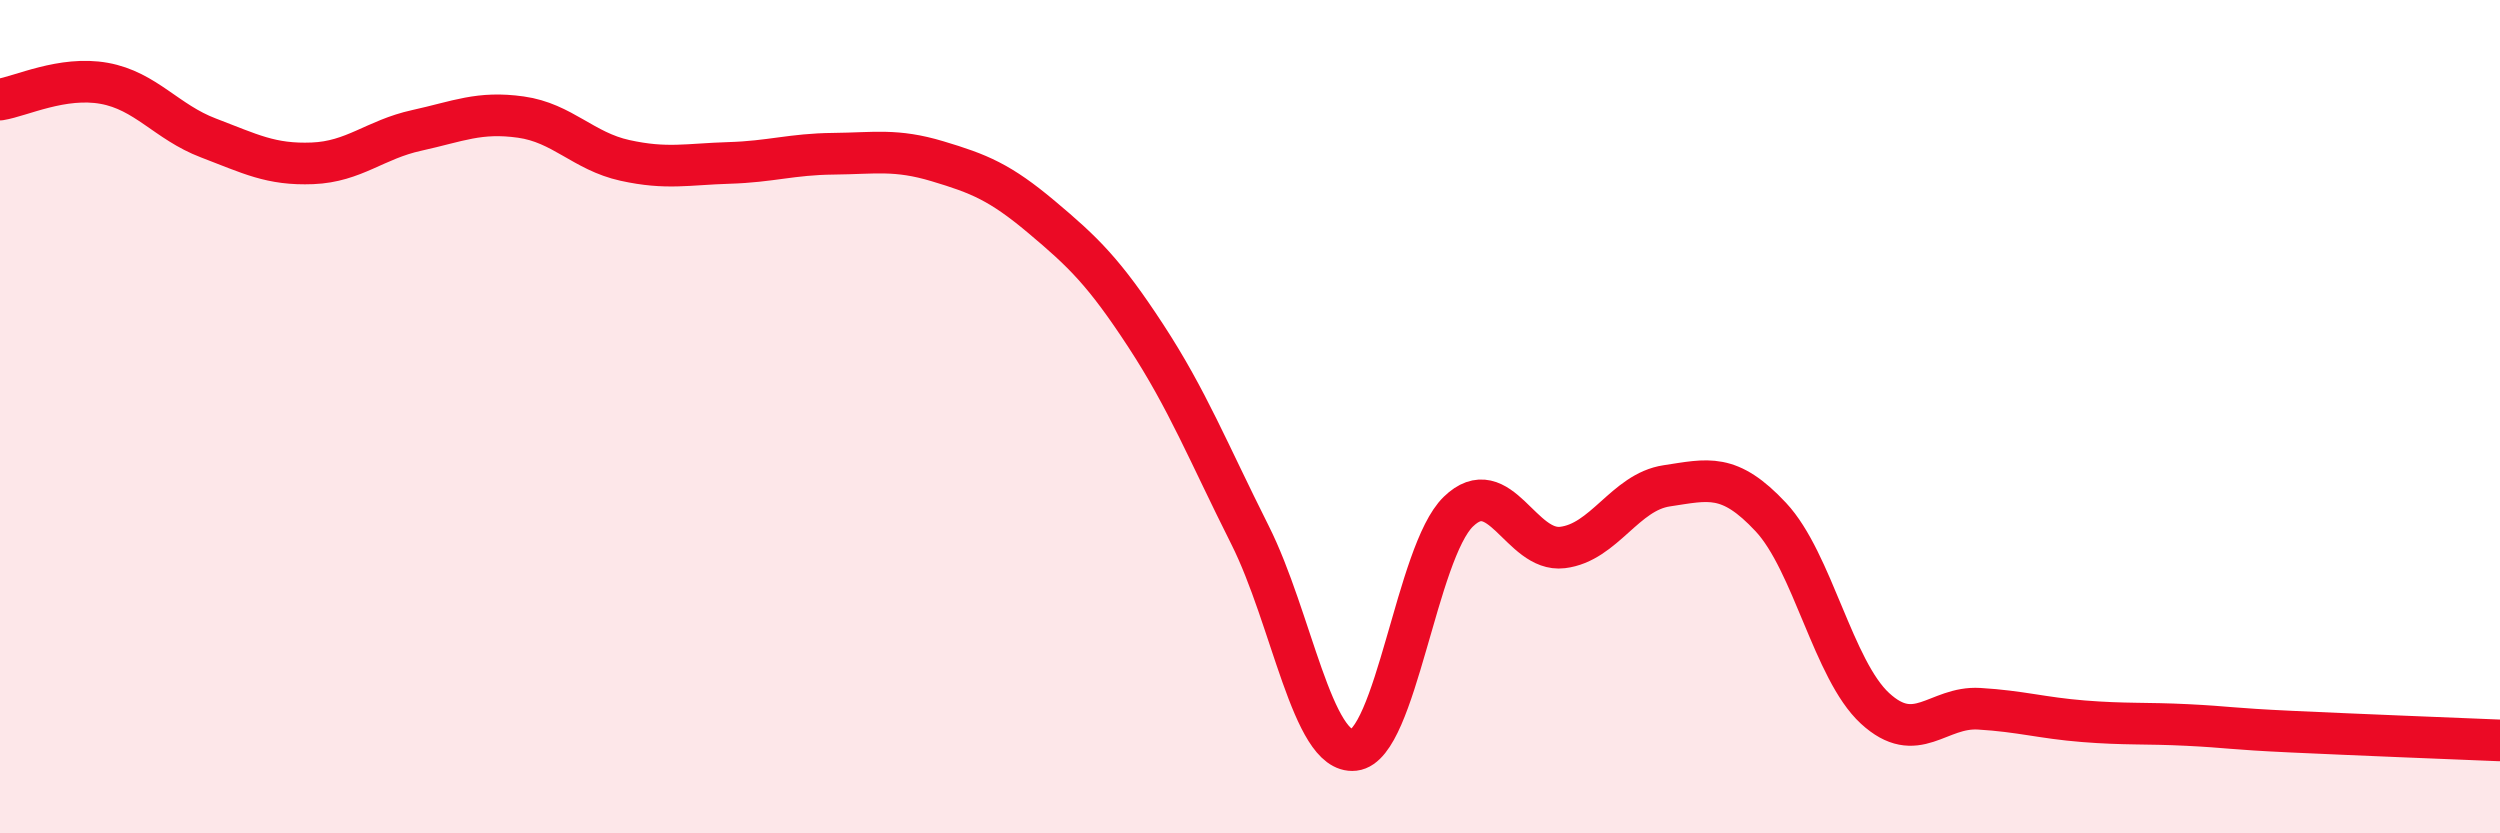
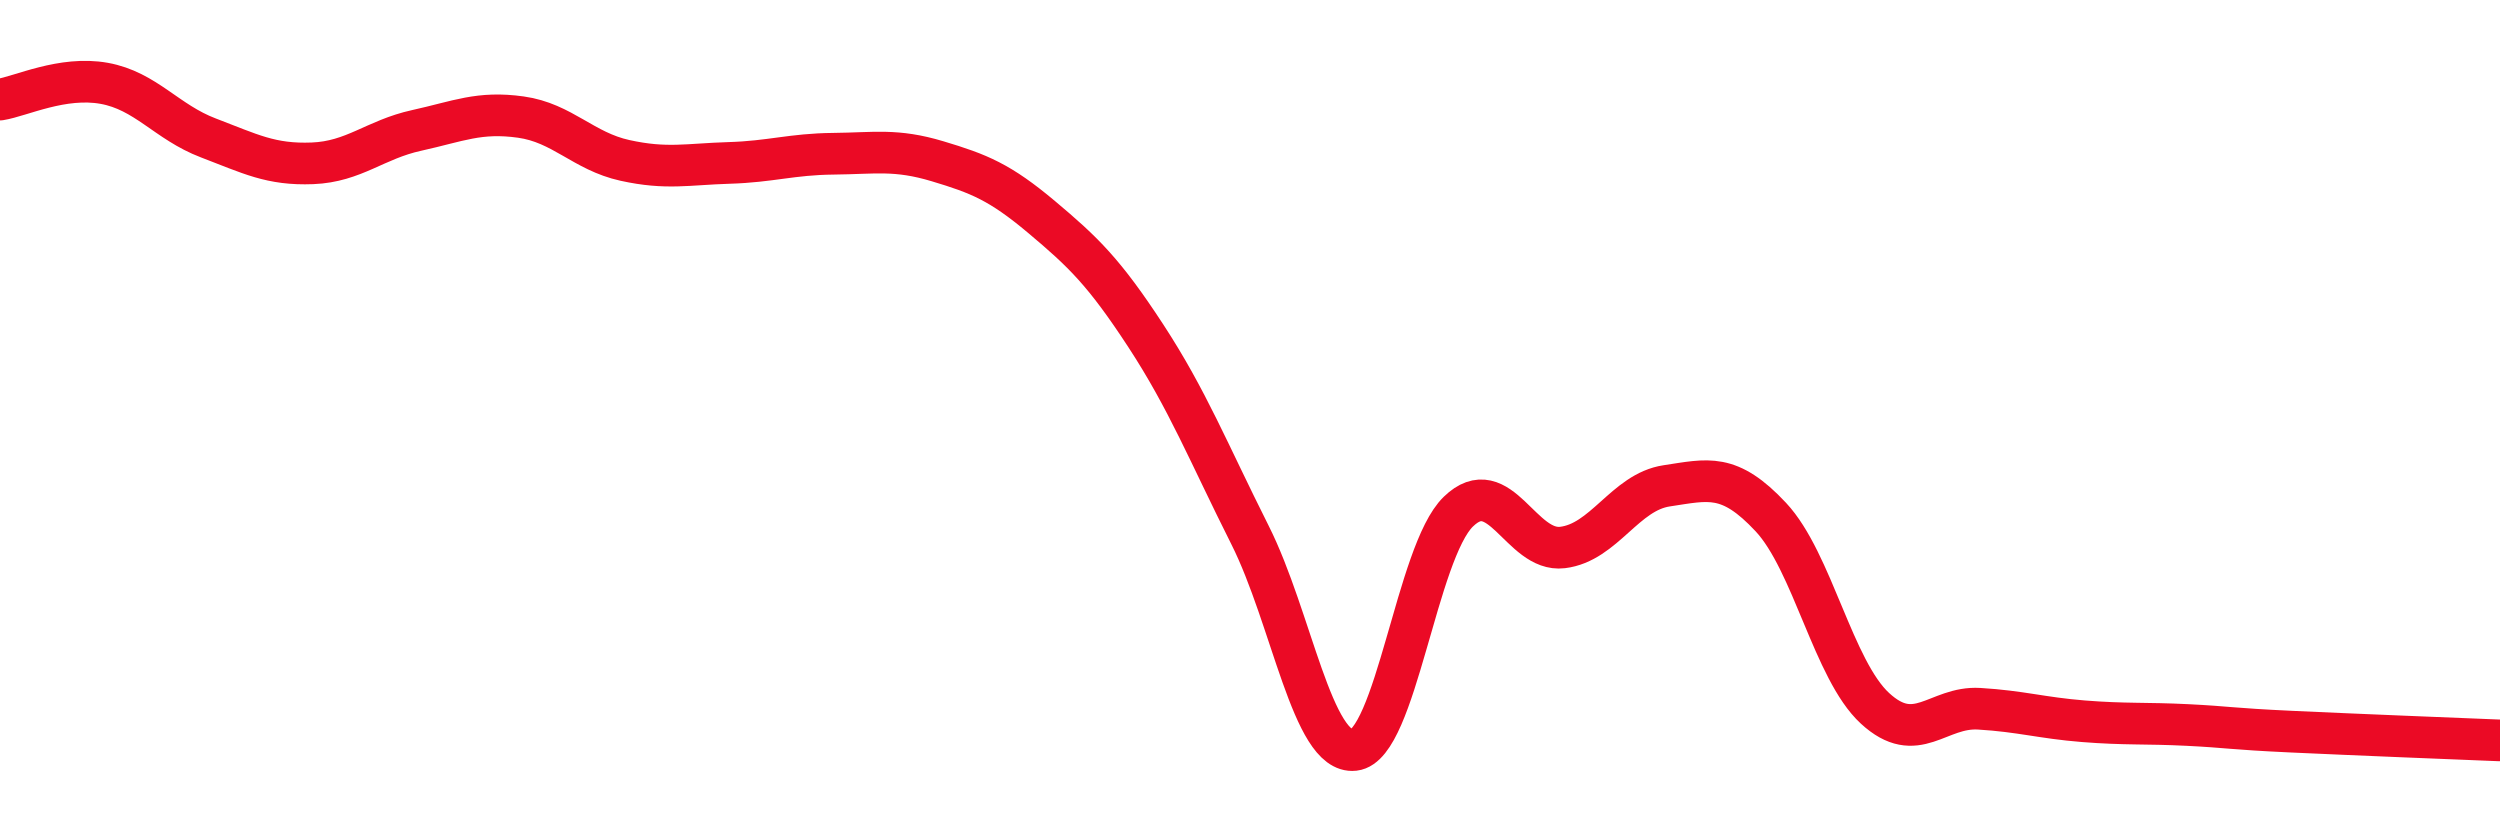
<svg xmlns="http://www.w3.org/2000/svg" width="60" height="20" viewBox="0 0 60 20">
-   <path d="M 0,2.39 C 0.5,2.31 1.5,1.82 2.5,2 C 3.5,2.18 4,2.93 5,3.31 C 6,3.69 6.5,3.96 7.5,3.92 C 8.5,3.88 9,3.35 10,3.13 C 11,2.91 11.5,2.67 12.5,2.81 C 13.5,2.95 14,3.63 15,3.85 C 16,4.07 16.5,3.94 17.5,3.91 C 18.5,3.88 19,3.7 20,3.69 C 21,3.68 21.5,3.57 22.5,3.87 C 23.5,4.17 24,4.37 25,5.21 C 26,6.05 26.5,6.53 27.5,8.06 C 28.5,9.59 29,10.85 30,12.84 C 31,14.83 31.5,18.11 32.5,18 C 33.5,17.89 34,13.25 35,12.28 C 36,11.31 36.5,13.26 37.5,13.14 C 38.5,13.02 39,11.81 40,11.66 C 41,11.51 41.5,11.34 42.5,12.41 C 43.5,13.48 44,16.08 45,17 C 46,17.92 46.5,16.95 47.5,17.01 C 48.5,17.07 49,17.23 50,17.31 C 51,17.39 51.5,17.35 52.5,17.4 C 53.5,17.45 53.5,17.49 55,17.56 C 56.5,17.63 59,17.73 60,17.77L60 20L0 20Z" fill="#EB0A25" opacity="0.1" stroke-linecap="round" stroke-linejoin="round" />
  <path d="M 0,2.39 C 0.5,2.31 1.5,1.82 2.5,2 C 3.5,2.18 4,2.93 5,3.31 C 6,3.69 6.5,3.96 7.5,3.92 C 8.5,3.88 9,3.35 10,3.13 C 11,2.91 11.5,2.67 12.5,2.81 C 13.5,2.95 14,3.63 15,3.85 C 16,4.07 16.5,3.94 17.5,3.91 C 18.5,3.88 19,3.7 20,3.69 C 21,3.68 21.5,3.57 22.5,3.87 C 23.5,4.17 24,4.37 25,5.21 C 26,6.05 26.5,6.53 27.5,8.06 C 28.5,9.59 29,10.85 30,12.84 C 31,14.83 31.5,18.11 32.5,18 C 33.5,17.89 34,13.25 35,12.28 C 36,11.31 36.5,13.26 37.5,13.14 C 38.5,13.02 39,11.81 40,11.66 C 41,11.51 41.5,11.34 42.5,12.41 C 43.5,13.48 44,16.08 45,17 C 46,17.92 46.5,16.95 47.5,17.01 C 48.5,17.07 49,17.23 50,17.31 C 51,17.39 51.5,17.35 52.5,17.4 C 53.5,17.45 53.5,17.49 55,17.56 C 56.5,17.63 59,17.73 60,17.77" stroke="#EB0A25" stroke-width="1" fill="none" stroke-linecap="round" stroke-linejoin="round" />
</svg>